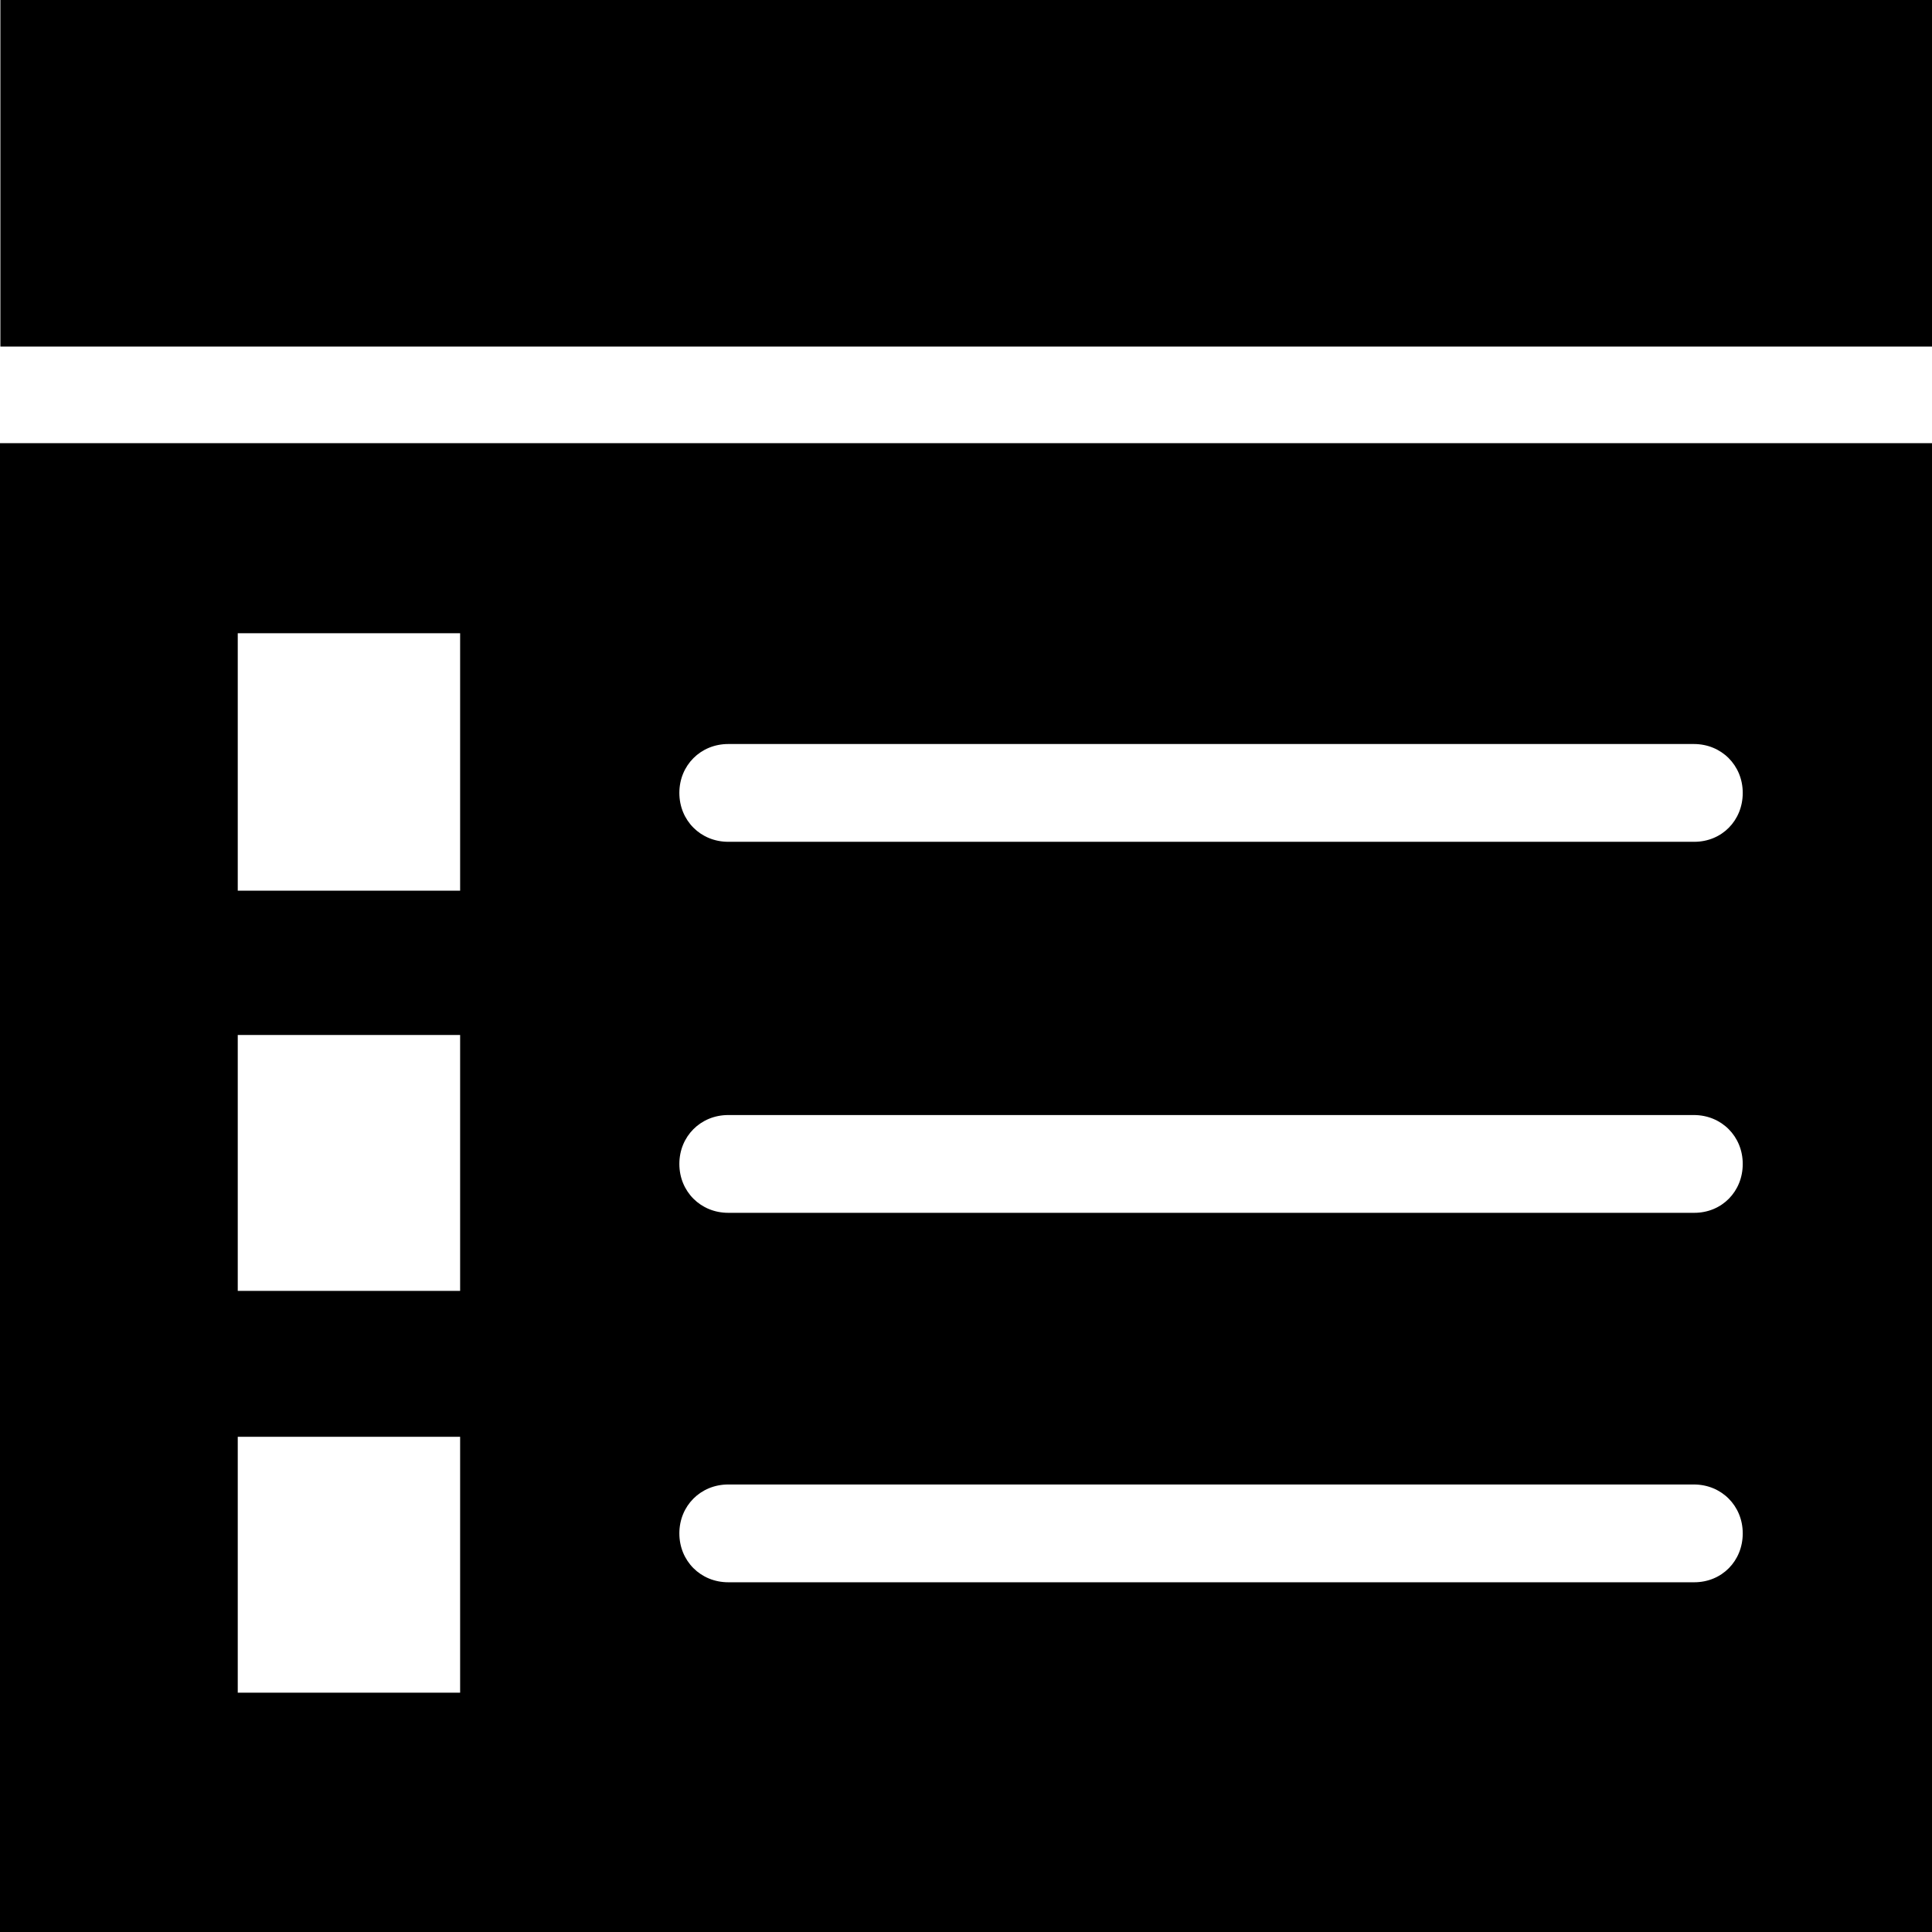
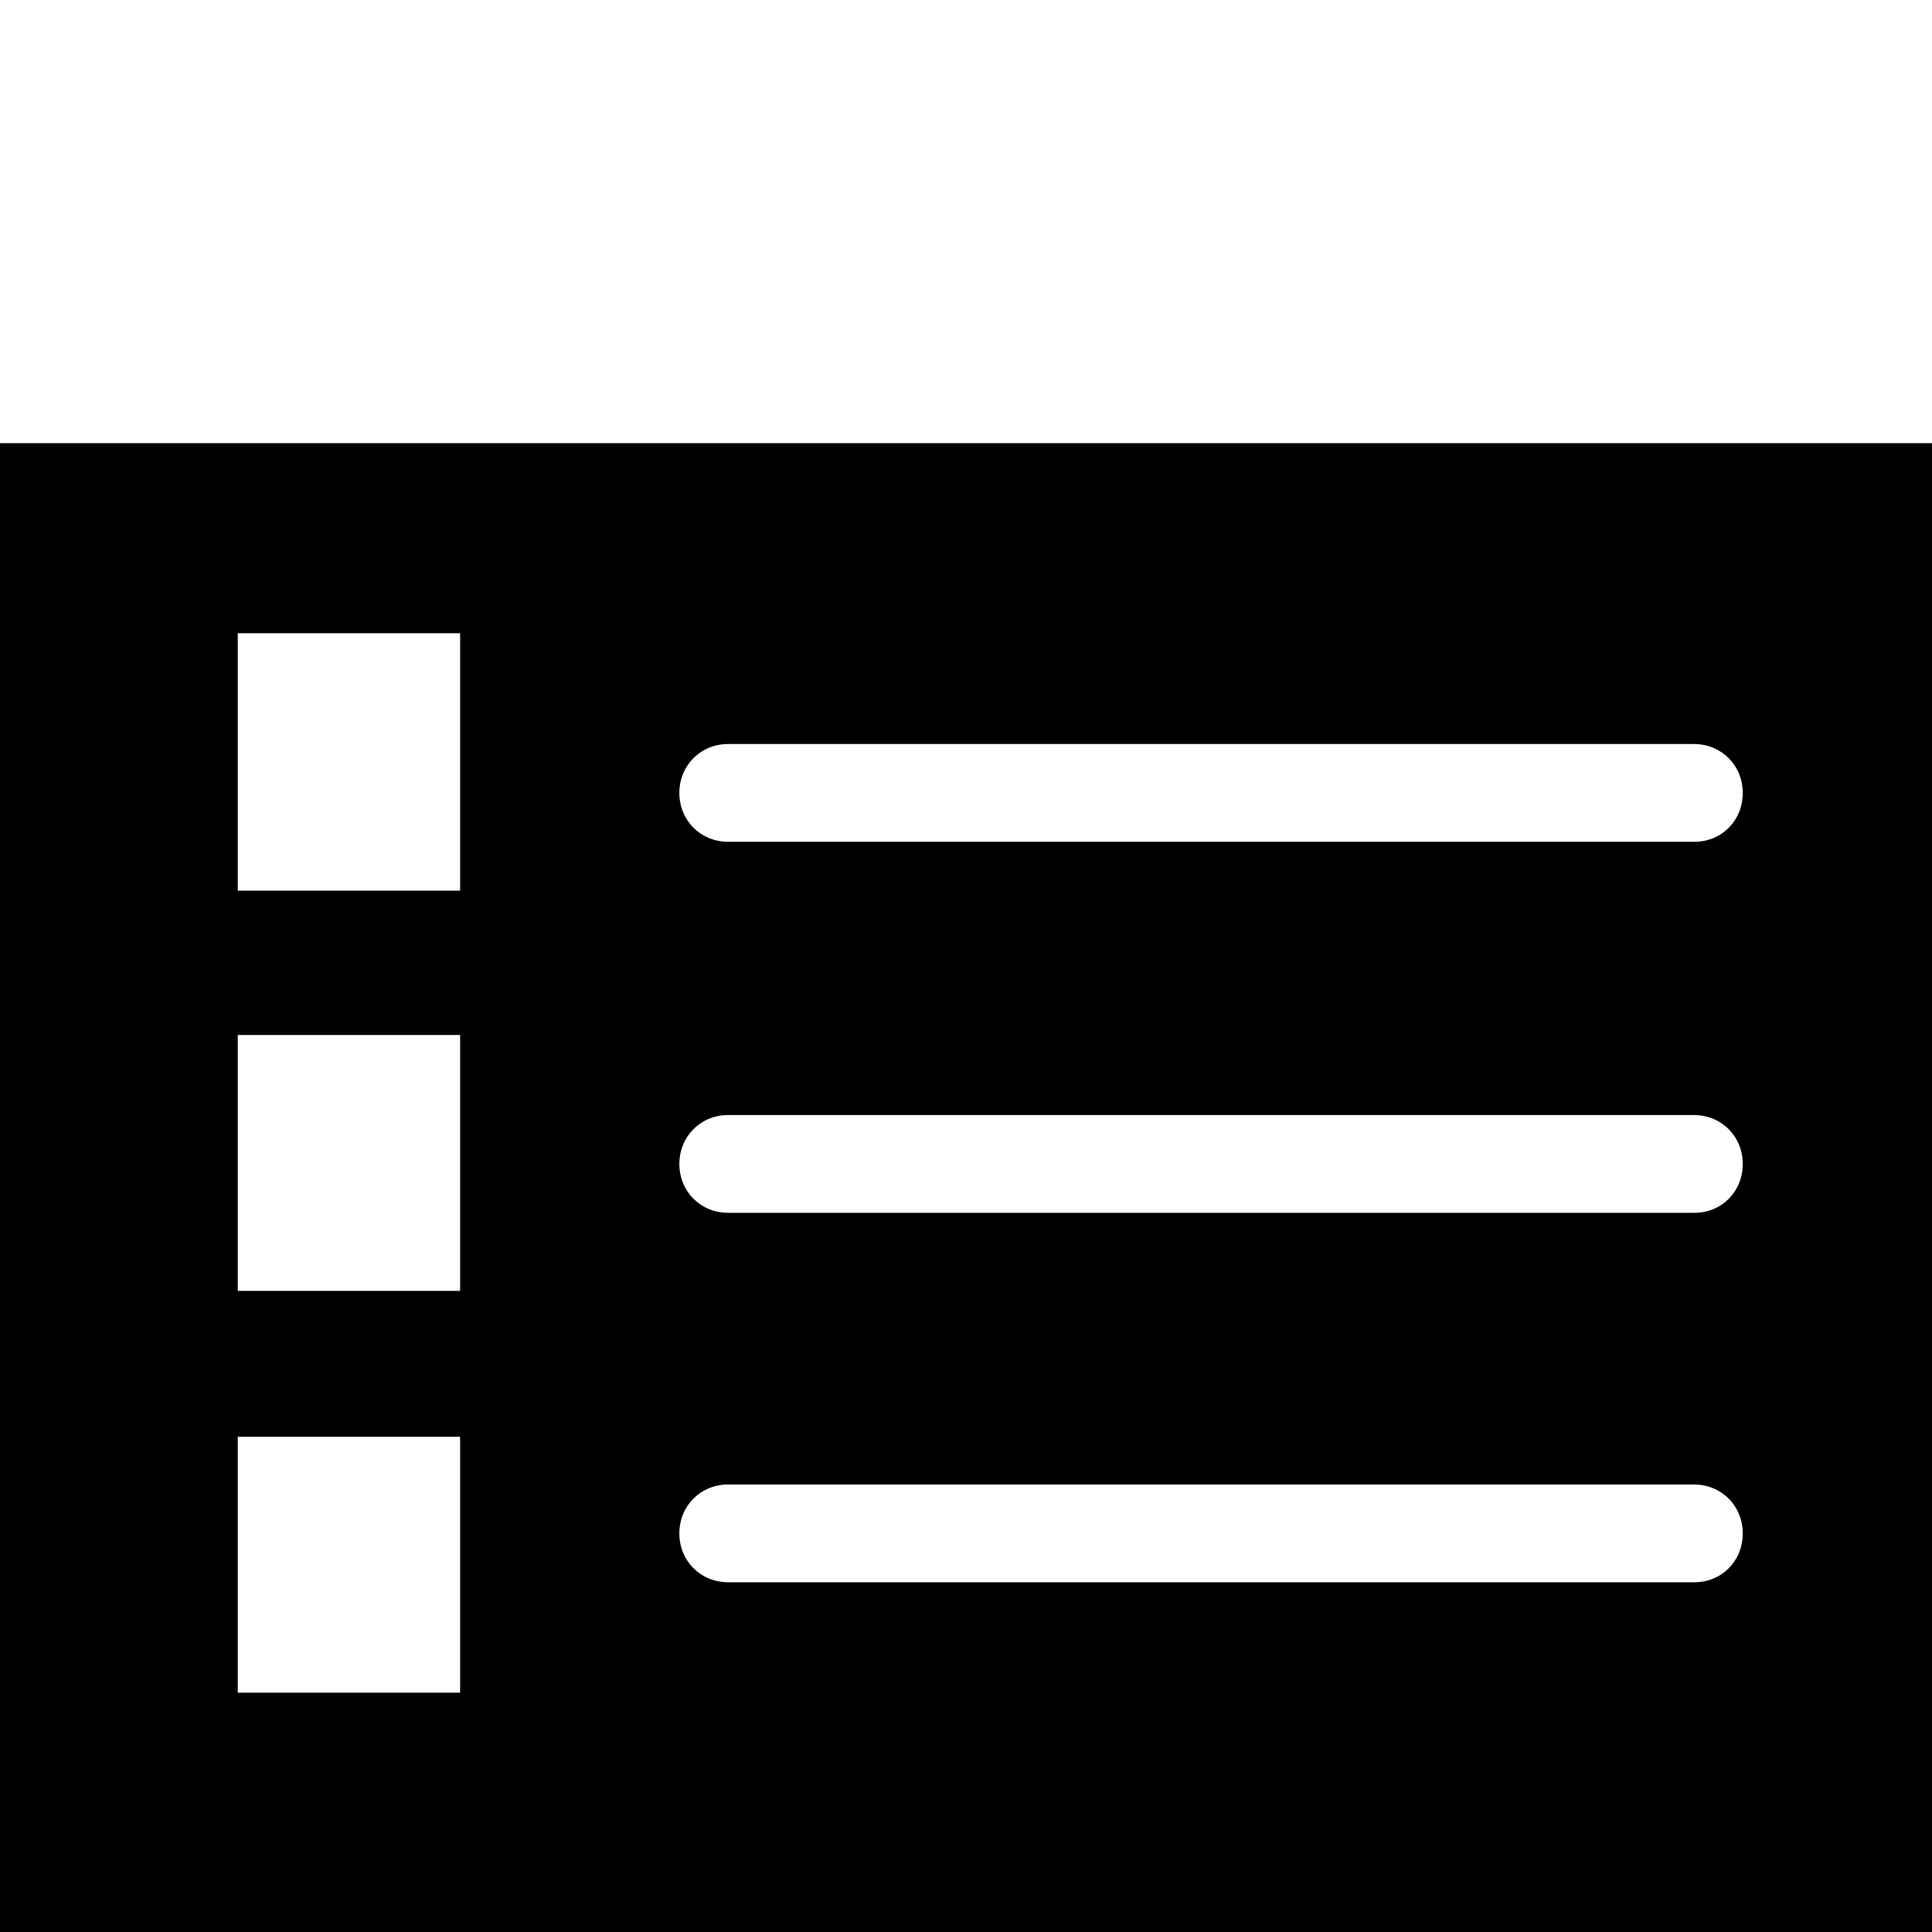
<svg xmlns="http://www.w3.org/2000/svg" fill="#000000" version="1.1" id="Capa_1" viewBox="0 0 490 490" xml:space="preserve">
  <g>
    <g>
-       <rect x="0.1" width="489.9" height="87.9" />
      <path d="M0,112.4V490h490V112.4H0z M116.7,429.3H60.3v-64.9h56.4C116.7,364.4,116.7,429.3,116.7,429.3z M116.7,327.4H60.3v-64.9    h56.4C116.7,262.5,116.7,327.4,116.7,327.4z M116.7,225.9H60.3v-65.3h56.4C116.7,160.6,116.7,225.9,116.7,225.9z M429.7,401.3    h-245c-7,0-12.4-5.4-12.4-12.4s5.4-12.4,12.4-12.4h244.9c7,0,12.4,5.4,12.4,12.4S436.7,401.3,429.7,401.3z M429.7,307.6h-245    c-7,0-12.4-5.4-12.4-12.4s5.4-12.4,12.4-12.4h244.9c7,0,12.4,5.4,12.4,12.4S436.7,307.6,429.7,307.6z M429.7,213.5h-245    c-7,0-12.4-5.4-12.4-12.4s5.4-12.4,12.4-12.4h244.9c7,0,12.4,5.4,12.4,12.4S436.7,213.5,429.7,213.5z" />
    </g>
  </g>
</svg>